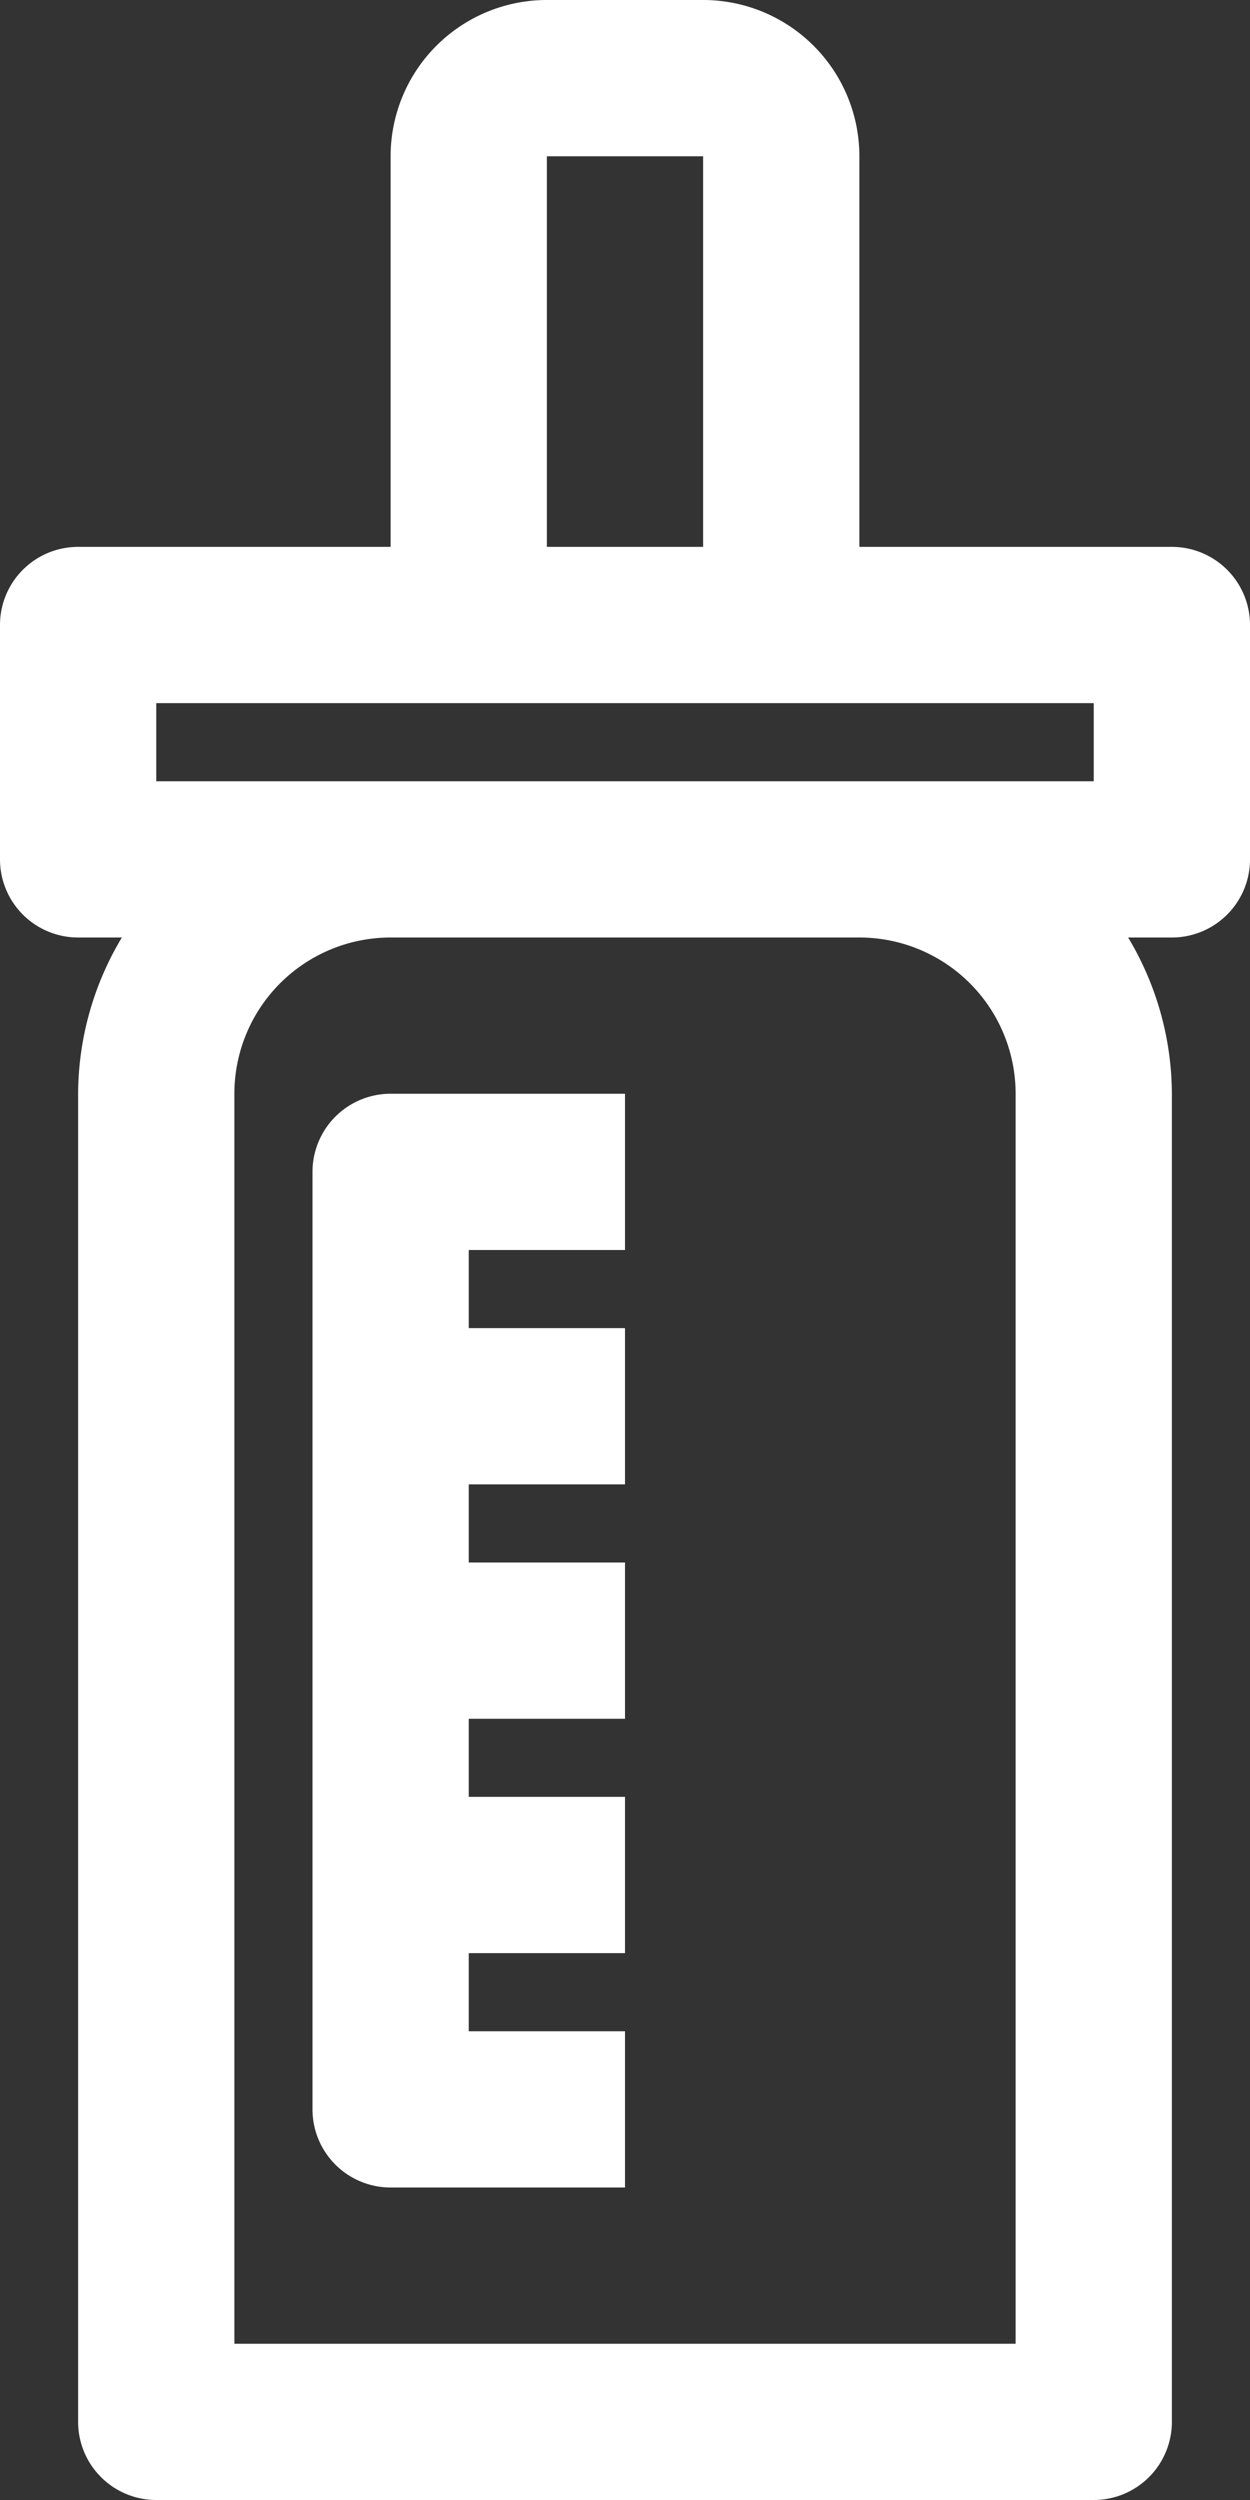
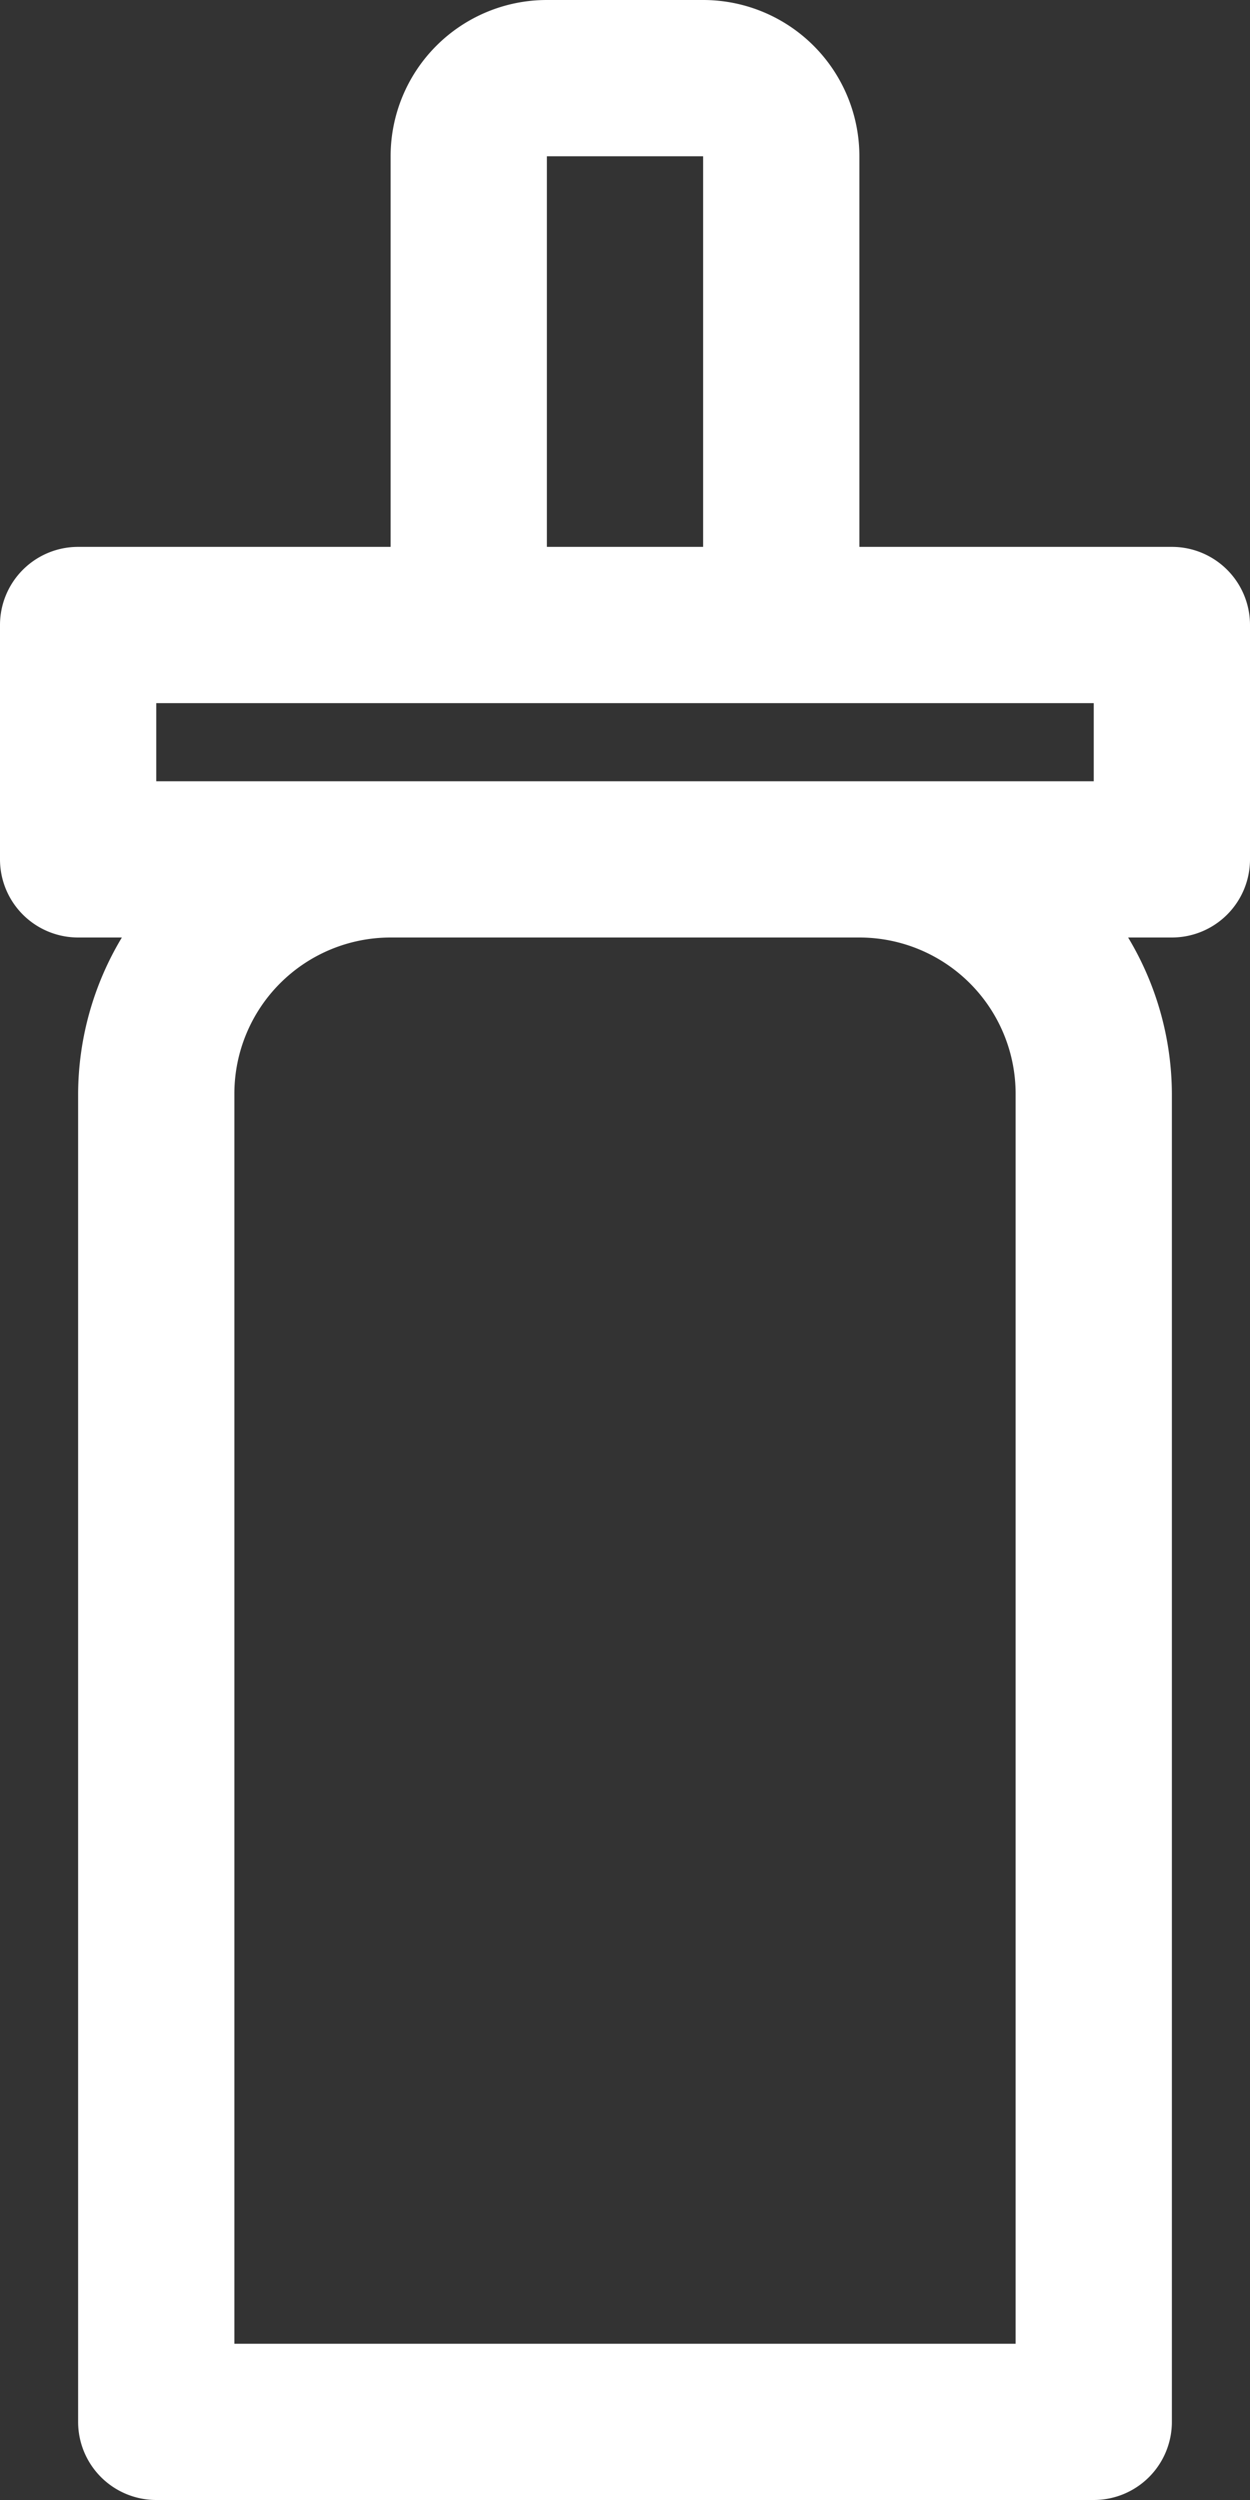
<svg xmlns="http://www.w3.org/2000/svg" viewBox="0 0 16 32">
  <rect x="0" y="0" width="16" height="32" fill="#333333" stroke="none" />
  <defs>
    <style>.cls-1{fill:#fff;}</style>
  </defs>
  <title>Asset 23</title>
  <g id="Layer_2" data-name="Layer 2">
    <g id="Layer_1-2" data-name="Layer 1">
      <path class="cls-1" d="M15,7H11V2A2,2,0,0,0,9,0H7A2,2,0,0,0,5,2V7H1A1,1,0,0,0,0,8v3a1,1,0,0,0,1,1h.56A3.91,3.91,0,0,0,1,14V31a1,1,0,0,0,1,1H14a1,1,0,0,0,1-1V14a3.91,3.91,0,0,0-.56-2H15a1,1,0,0,0,1-1V8A1,1,0,0,0,15,7ZM7,2H9V7H7ZM2,9H14v1H2Zm11,5V30H3V14a2,2,0,0,1,2-2h6A2,2,0,0,1,13,14Z" />
-       <path class="cls-1" d="M4,15V27a1,1,0,0,0,1,1H8V26H6V25H8V23H6V22H8V20H6V19H8V17H6V16H8V14H5A1,1,0,0,0,4,15Z" />
    </g>
  </g>
</svg>